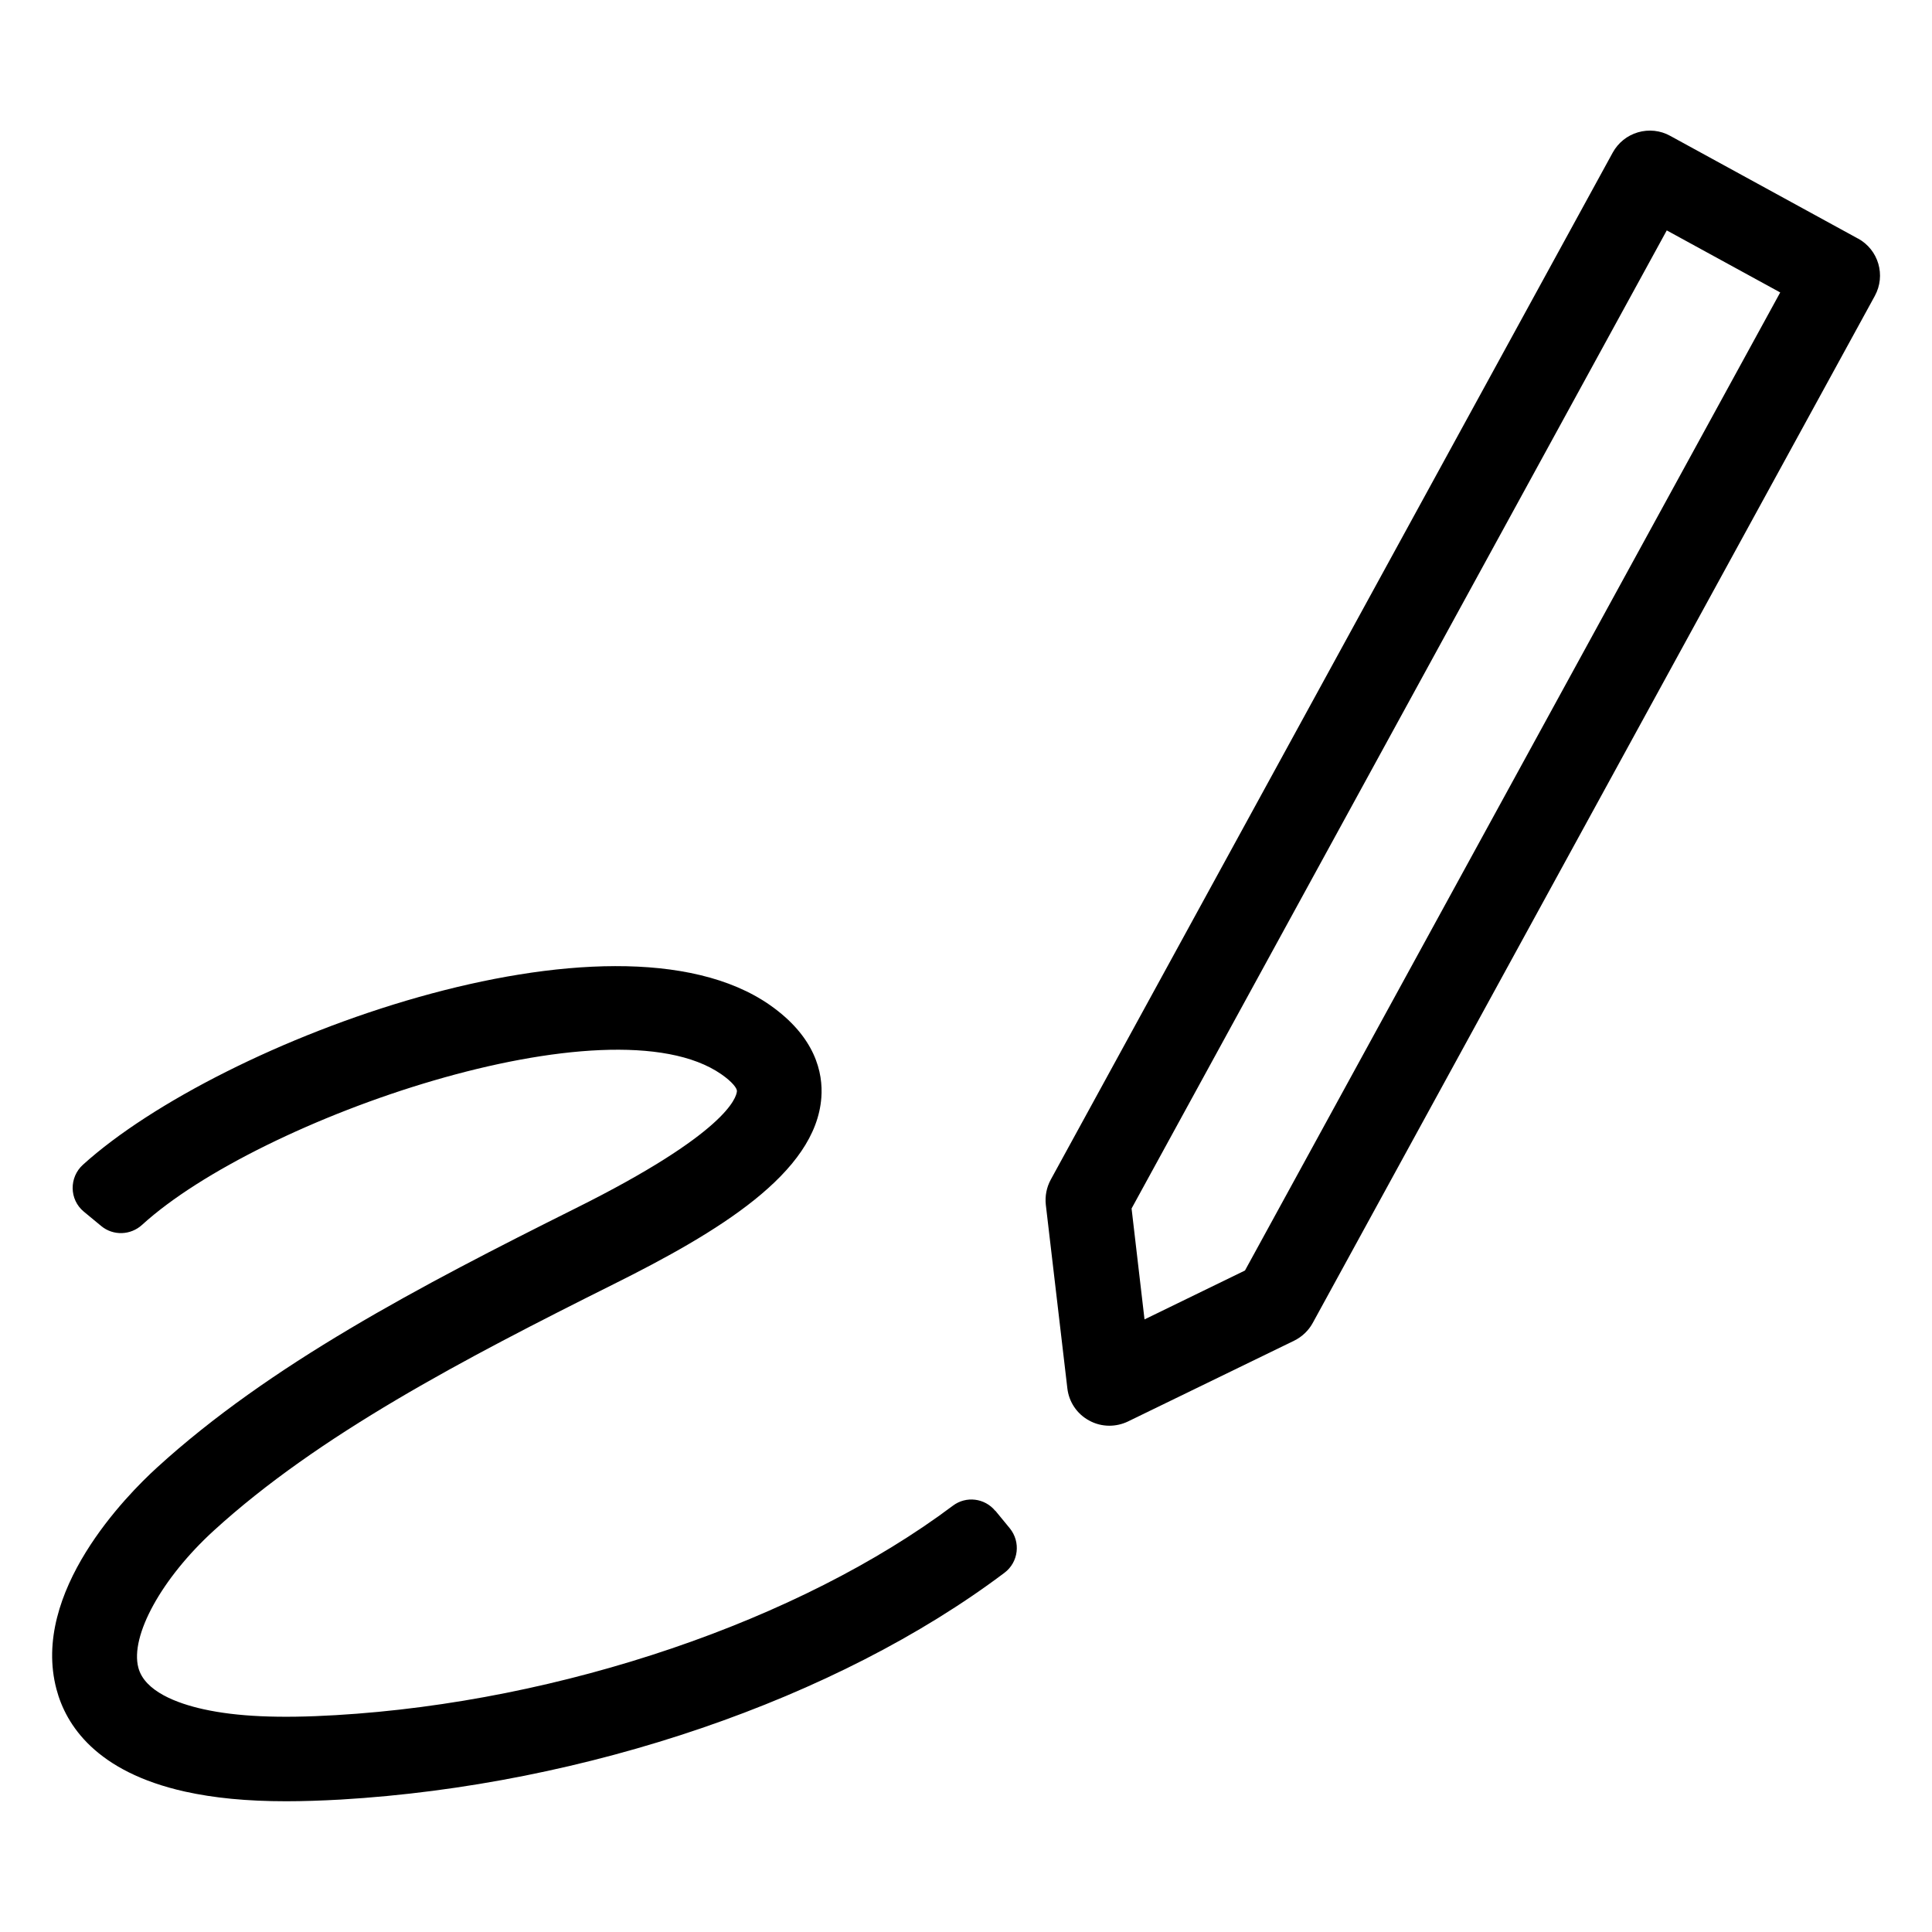
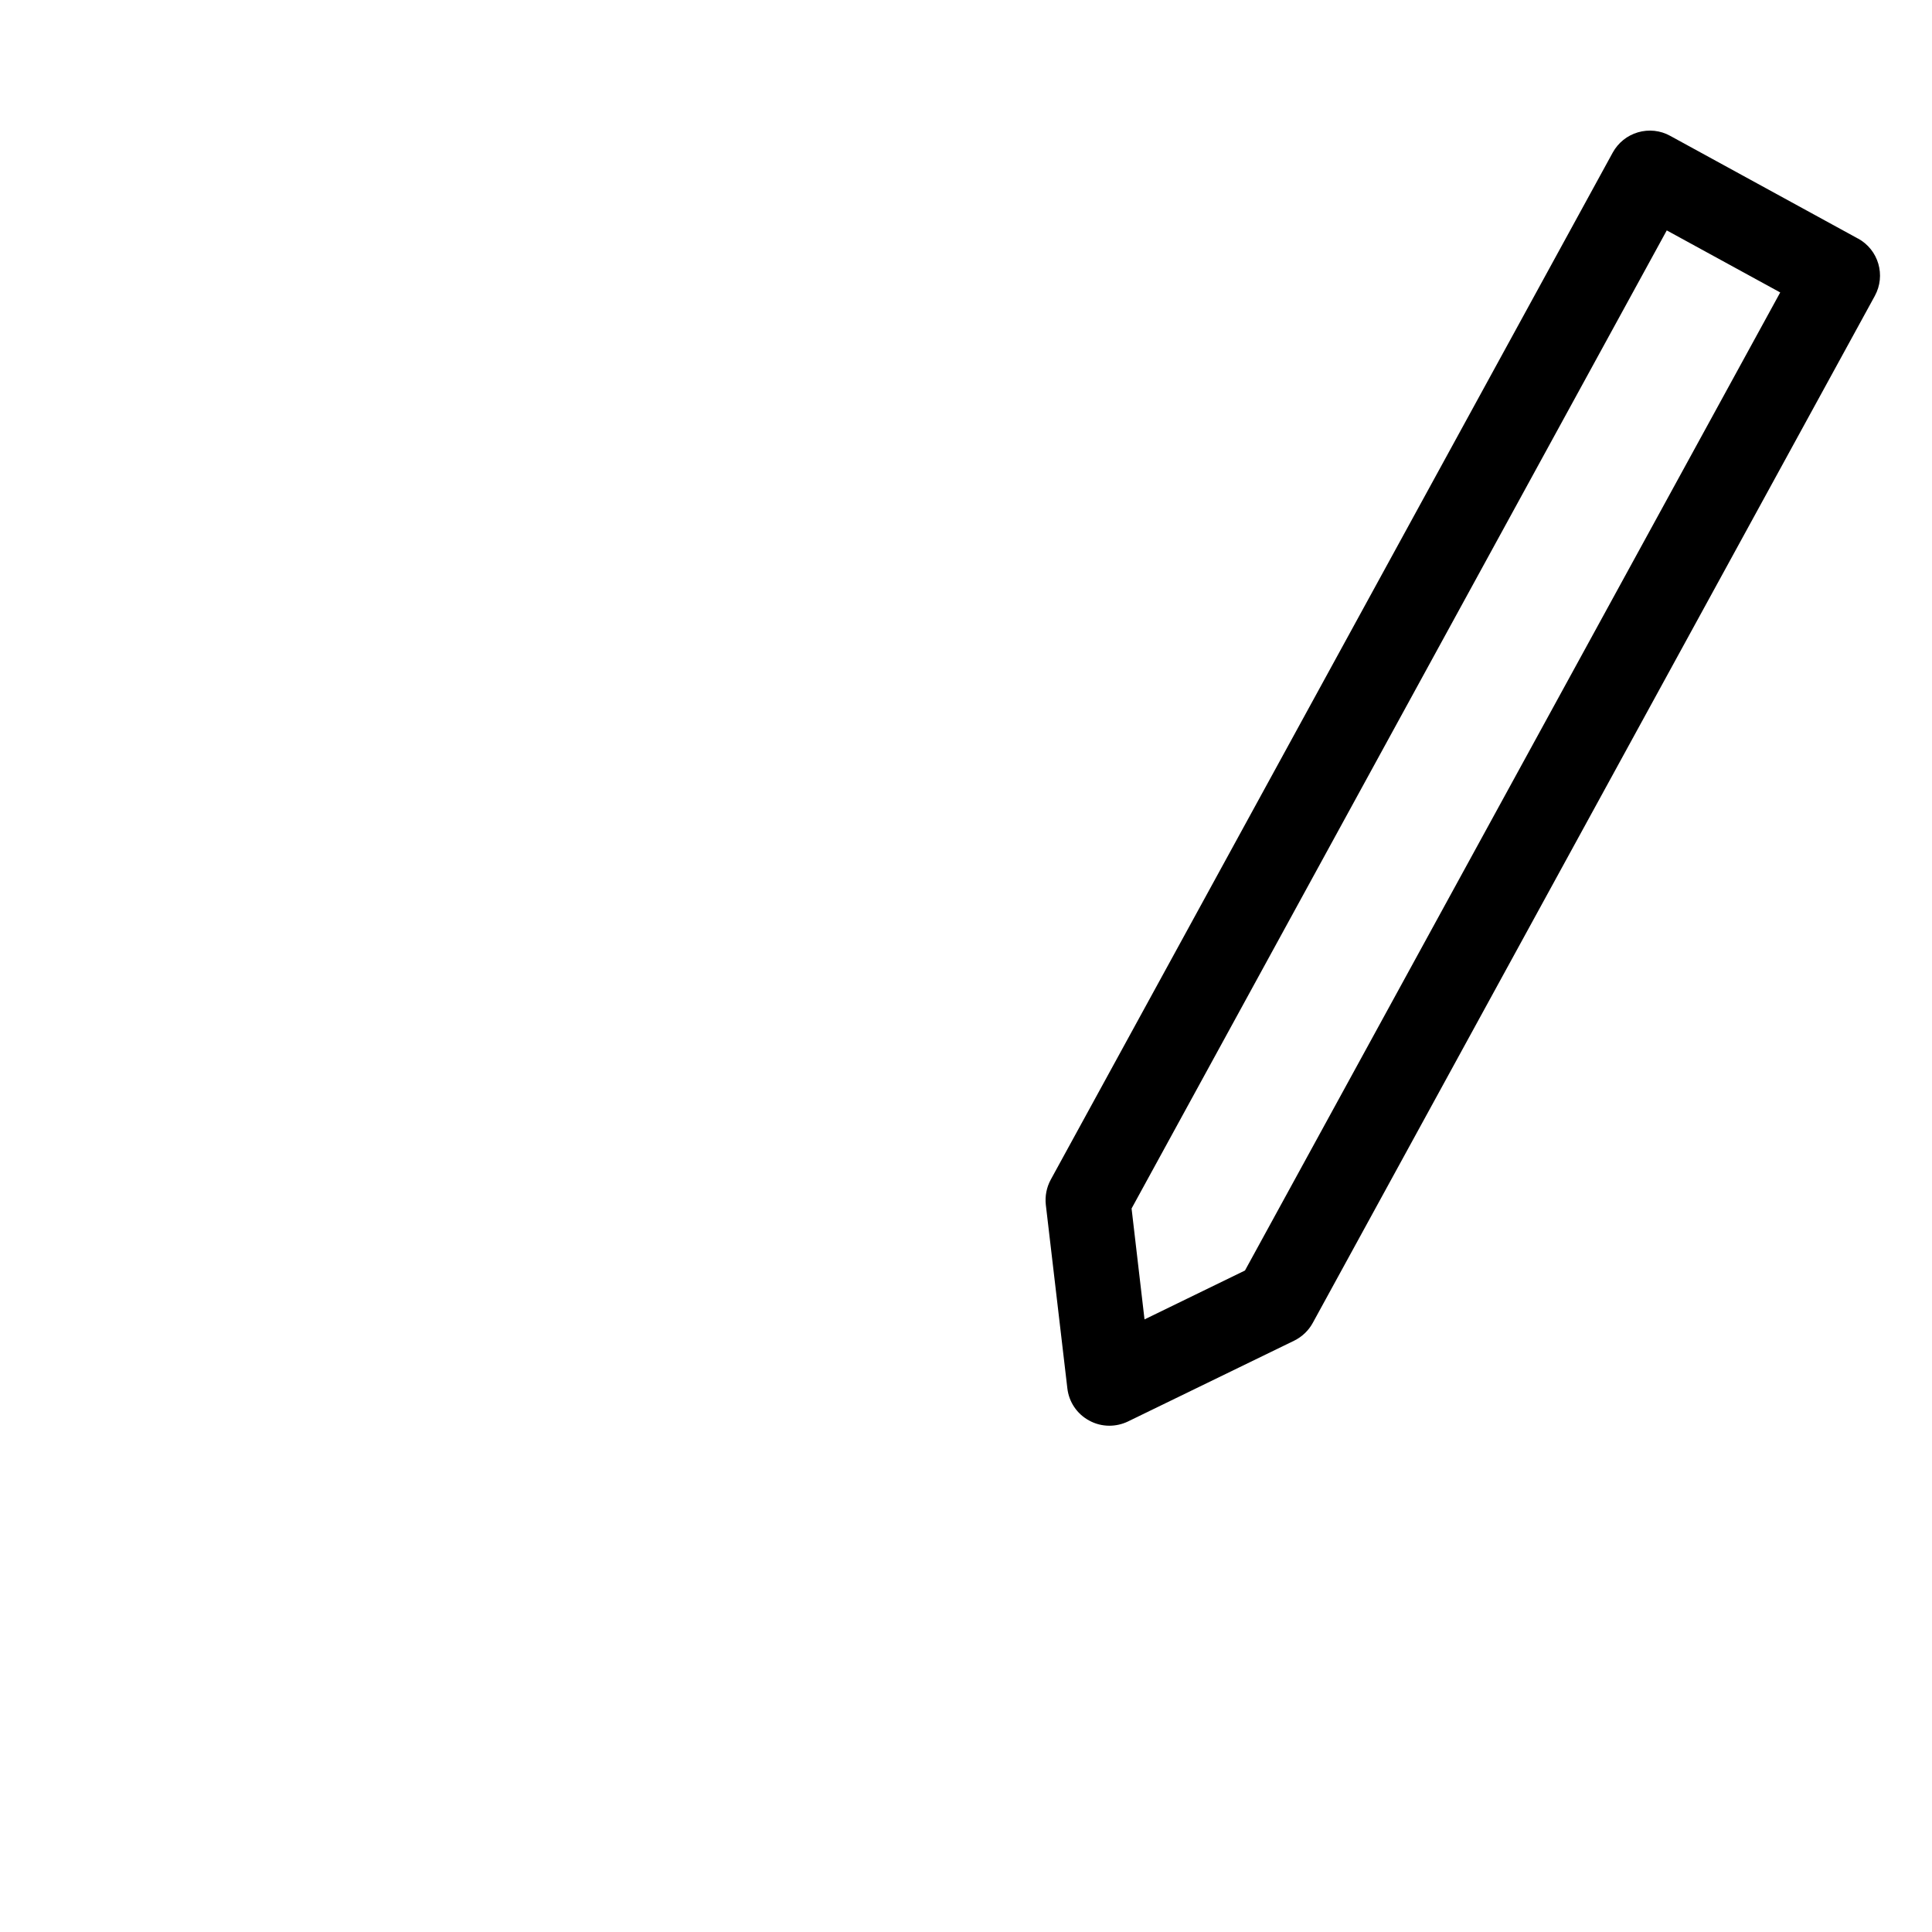
<svg xmlns="http://www.w3.org/2000/svg" id="Expanded" viewBox="0 0 159.74 159.74">
  <path d="M153.61,19.72l-15.52-8.49c-.81-.45-1.77-.55-2.66-.29-.89,.26-1.64,.86-2.09,1.68l-46.46,84.91c-.35,.64-.49,1.37-.41,2.09l1.78,15.17c.13,1.13,.8,2.12,1.8,2.66,.52,.29,1.1,.43,1.68,.43,.52,0,1.05-.12,1.53-.35l13.74-6.68c.65-.32,1.19-.83,1.54-1.47L155.01,24.47c.93-1.7,.31-3.82-1.39-4.75Zm-50.68,85.33l-8.3,4.04-1.07-9.17L137.81,19.05l9.38,5.13-44.25,80.86Z" />
-   <path d="M82.29,124.92c-.87-1.06-2.41-1.25-3.5-.43-12.65,9.49-32.35,16.22-51.02,17.32-4.71,.28-8.19,.12-10.95-.49-2.17-.48-4.86-1.47-5.38-3.43-.7-2.63,1.93-7.41,6.25-11.35,8.65-7.89,20.56-14.13,33.02-20.35,8.67-4.32,16.75-9.19,17.2-15.45,.15-2.03-.48-5.01-4.28-7.66-13.03-9.05-45.39,2.93-56.76,13.21-1.17,1.05-1.15,2.89,.06,3.89l1.44,1.19c.99,.82,2.43,.77,3.38-.1,9.68-8.83,38.68-18.85,47.89-12.45,.91,.63,1.31,1.17,1.29,1.4-.04,.53-.86,3.47-13.35,9.69-12.92,6.45-25.3,12.94-34.61,21.44-2.49,2.27-10.43,10.29-8.3,18.32,.78,2.95,3.26,6.82,10.62,8.46,2.39,.53,5.11,.8,8.37,.8,1.4,0,2.9-.05,4.52-.14,20.29-1.2,41.02-8.32,54.87-18.75,1.17-.88,1.36-2.55,.44-3.68l-1.2-1.46Z" />
</svg>